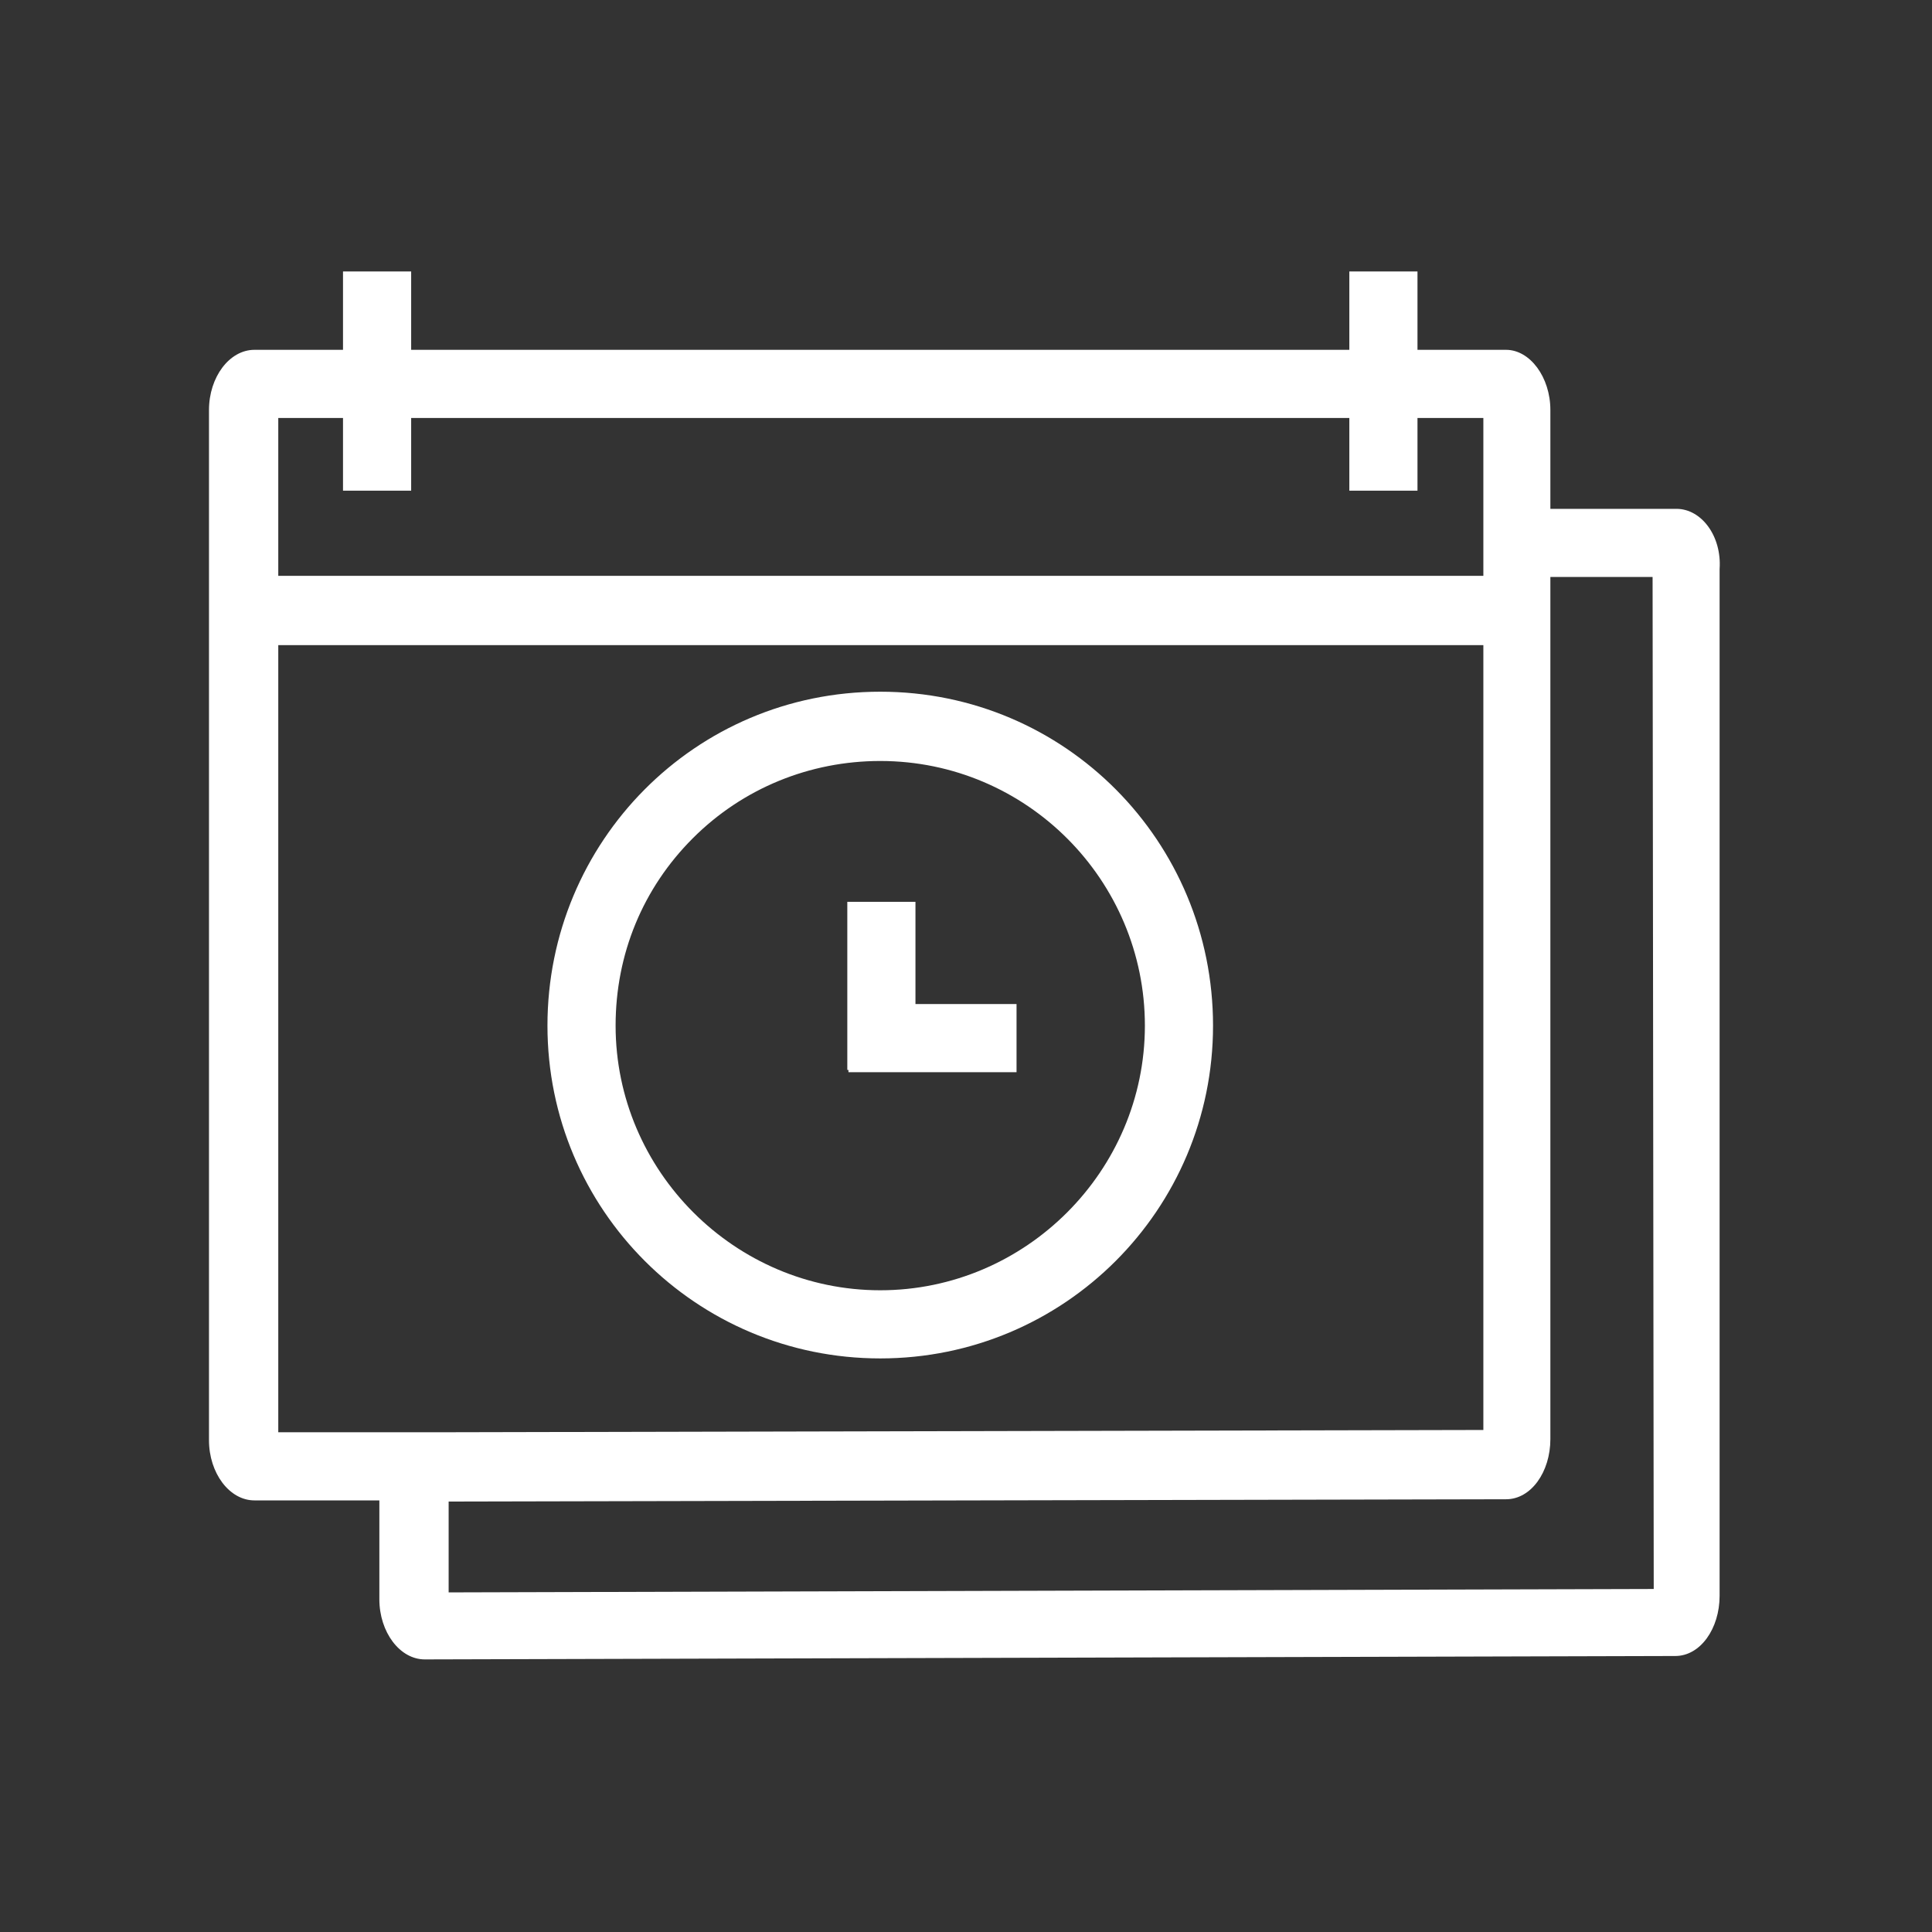
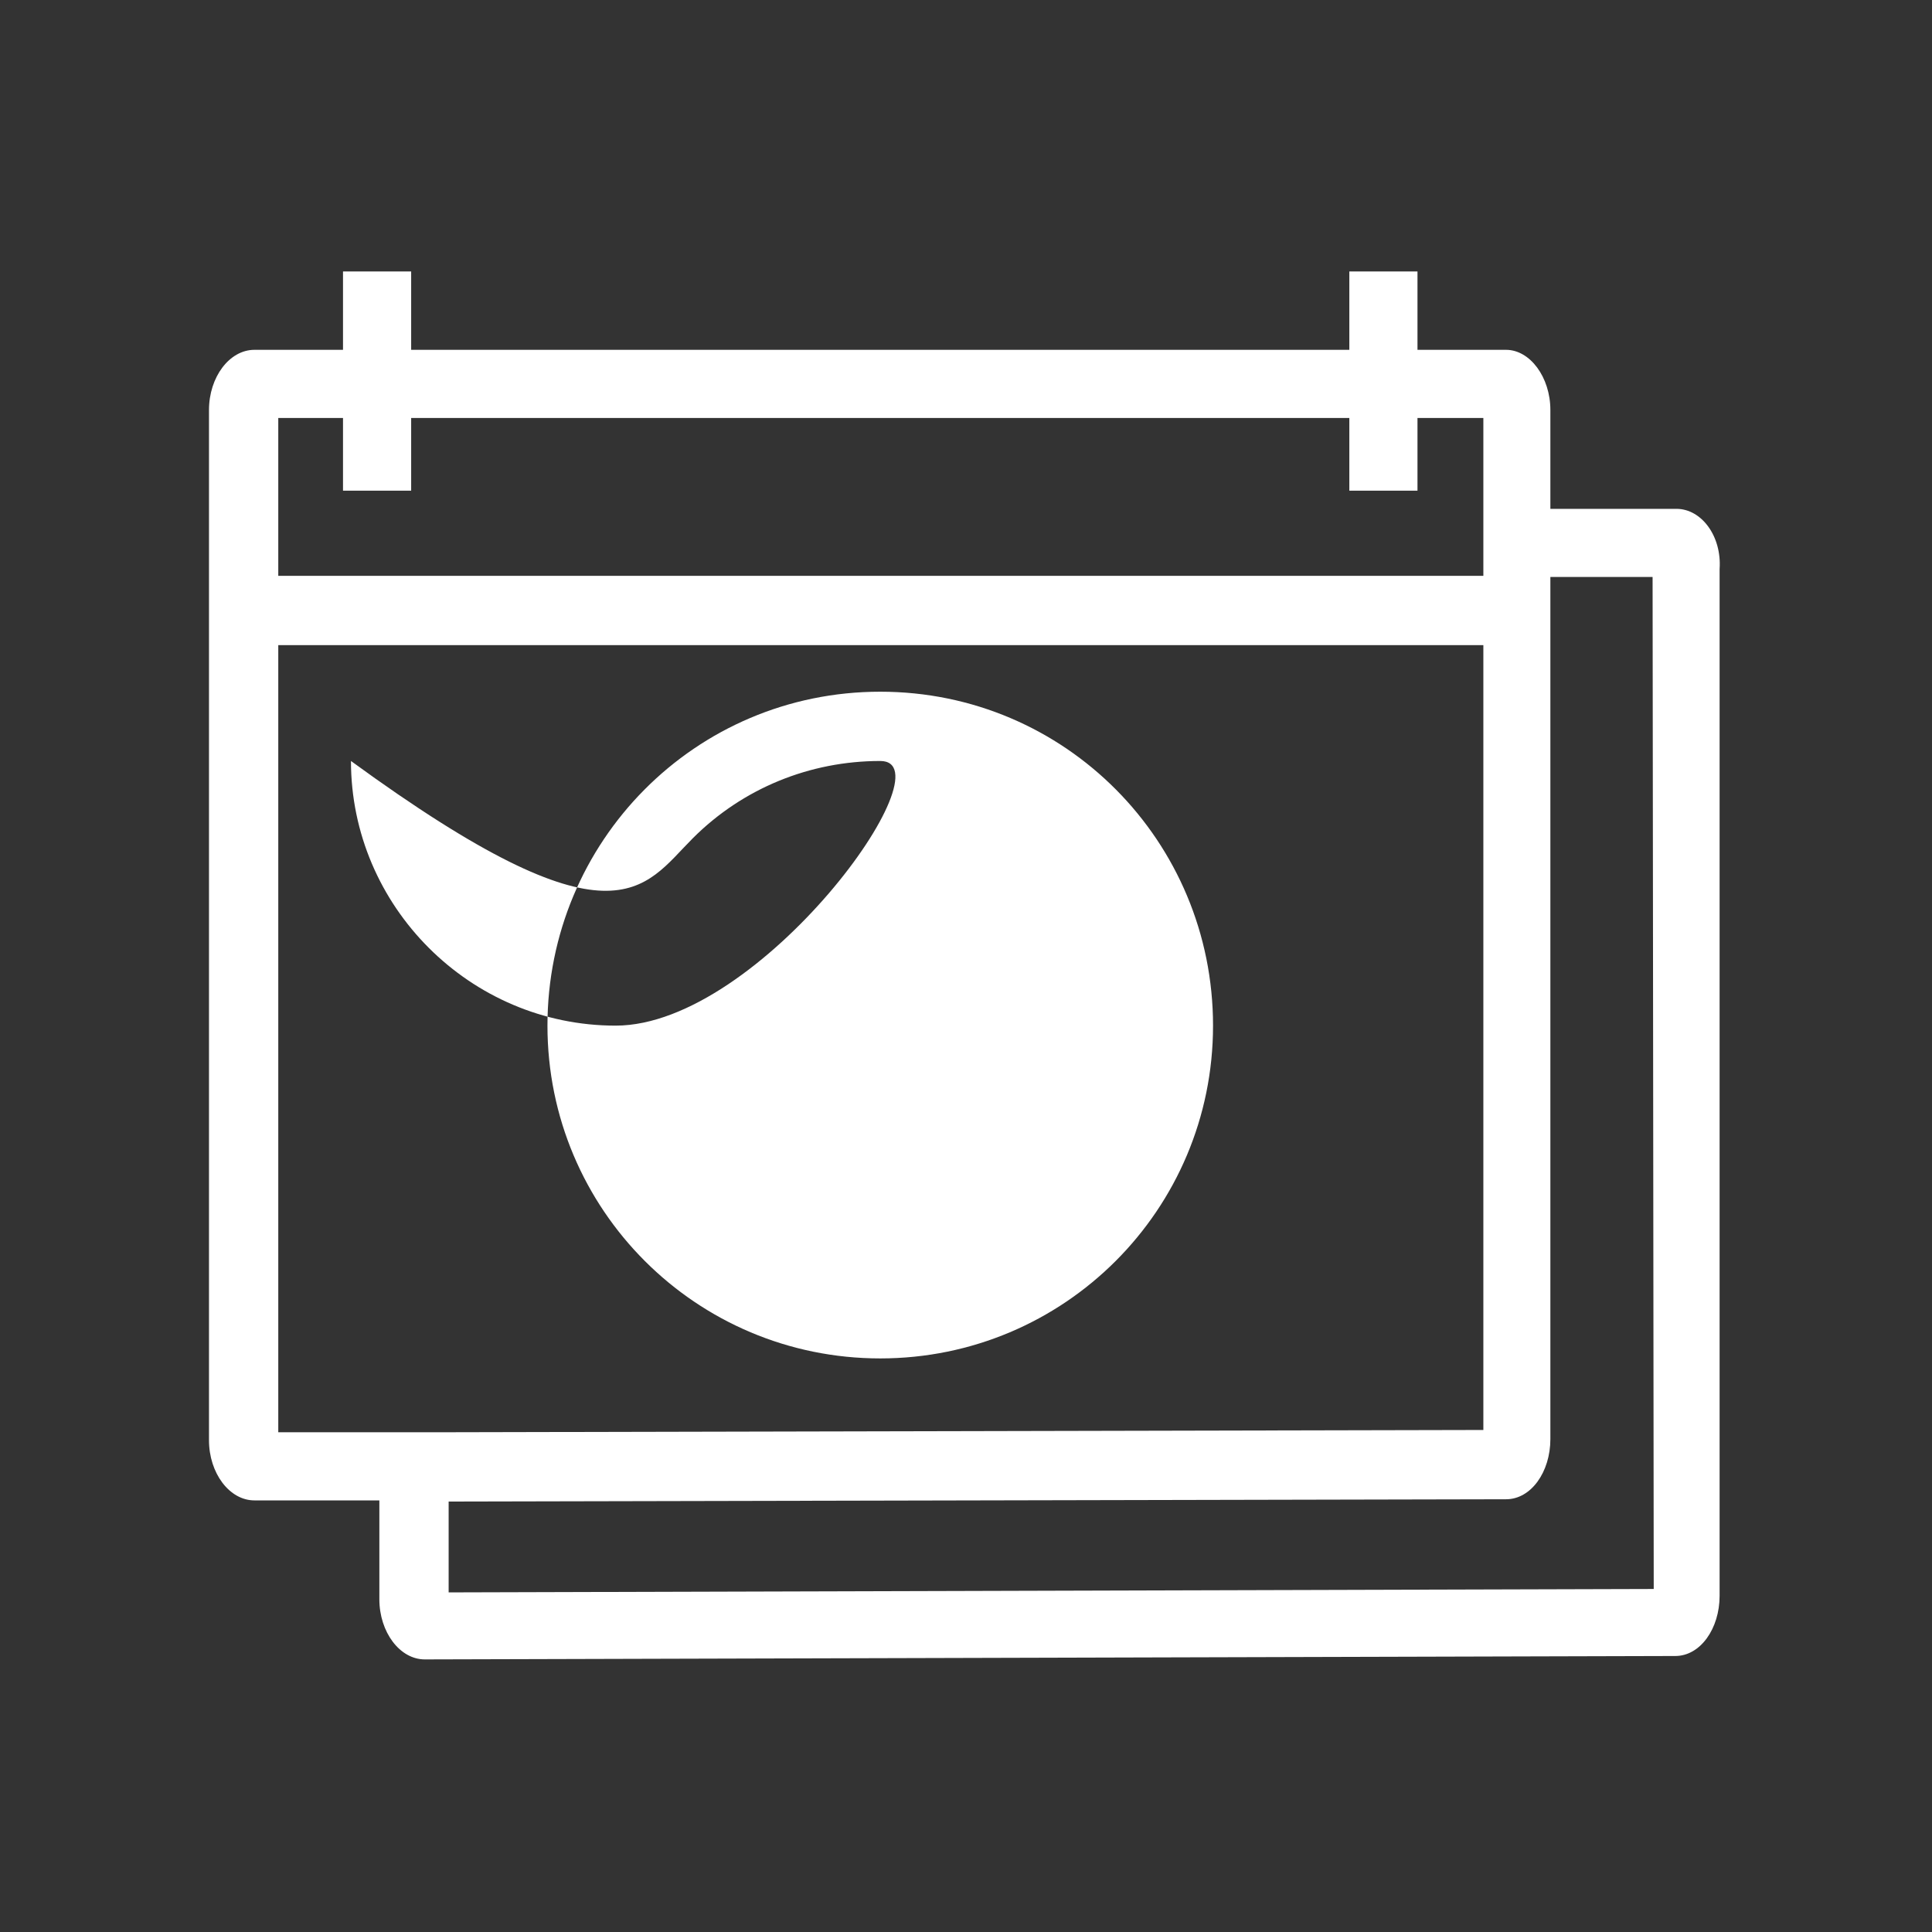
<svg xmlns="http://www.w3.org/2000/svg" version="1.1" id="Ebene_1" x="0px" y="0px" viewBox="0 0 170.1 170.1" style="enable-background:new 0 0 170.1 170.1;" xml:space="preserve">
  <rect x="0" y="0" width="170.1" height="170.1" fill="#333333" stroke="none" />
  <style type="text/css">
	.st0{fill:#FFFFFF;}
</style>
-   <path class="st0" d="M77.5,119.6c16.2,0,29.3-13.1,29.3-29.3S93.8,60.9,77.5,60.9S48.2,74.1,48.2,90.3  C48.2,106.5,61.3,119.6,77.5,119.6z M61,73.8c4.4-4.4,10.3-6.8,16.5-6.8c12.9,0,23.3,10.5,23.3,23.3s-10.5,23.3-23.3,23.3  s-23.3-10.5-23.3-23.3C54.2,84,56.6,78.2,61,73.8z" />
-   <polygon class="st0" points="74.7,94.4 89.5,94.4 89.5,88.4 80.6,88.4 80.6,79.4 74.6,79.4 74.6,94.2 74.7,94.2 " />
+   <path class="st0" d="M77.5,119.6c16.2,0,29.3-13.1,29.3-29.3S93.8,60.9,77.5,60.9S48.2,74.1,48.2,90.3  C48.2,106.5,61.3,119.6,77.5,119.6z M61,73.8c4.4-4.4,10.3-6.8,16.5-6.8s-10.5,23.3-23.3,23.3  s-23.3-10.5-23.3-23.3C54.2,84,56.6,78.2,61,73.8z" />
  <path class="st0" d="M147.6,44.8h-11.1v-8.7c0-2.9-1.8-5.3-3.9-5.3h-7.8v-6.9h-6v6.9H36.2v-6.9h-6v6.9h-7.8c-2.2,0-4,2.4-4,5.3v90.7  c0,2.9,1.8,5.3,4,5.3l11,0v8.7c0,2.9,1.8,5.3,4,5.3l110.1-0.3c2.2,0,3.9-2.4,3.9-5.3V50.1C151.6,47.2,149.8,44.8,147.6,44.8  L147.6,44.8z M24.5,36.8h5.7v6.4h6v-6.4h82.6v6.4h6v-6.4h5.8v13.9H24.5C24.5,50.8,24.5,36.8,24.5,36.8z M33.5,126.1l-9,0V56.8h106.1  v69.1l-91.1,0.2L33.5,126.1z M145.6,139.9l-106.1,0.3v-8l93.1-0.2c2.2,0,3.9-2.4,3.9-5.3V50.8h9L145.6,139.9L145.6,139.9z" />
</svg>